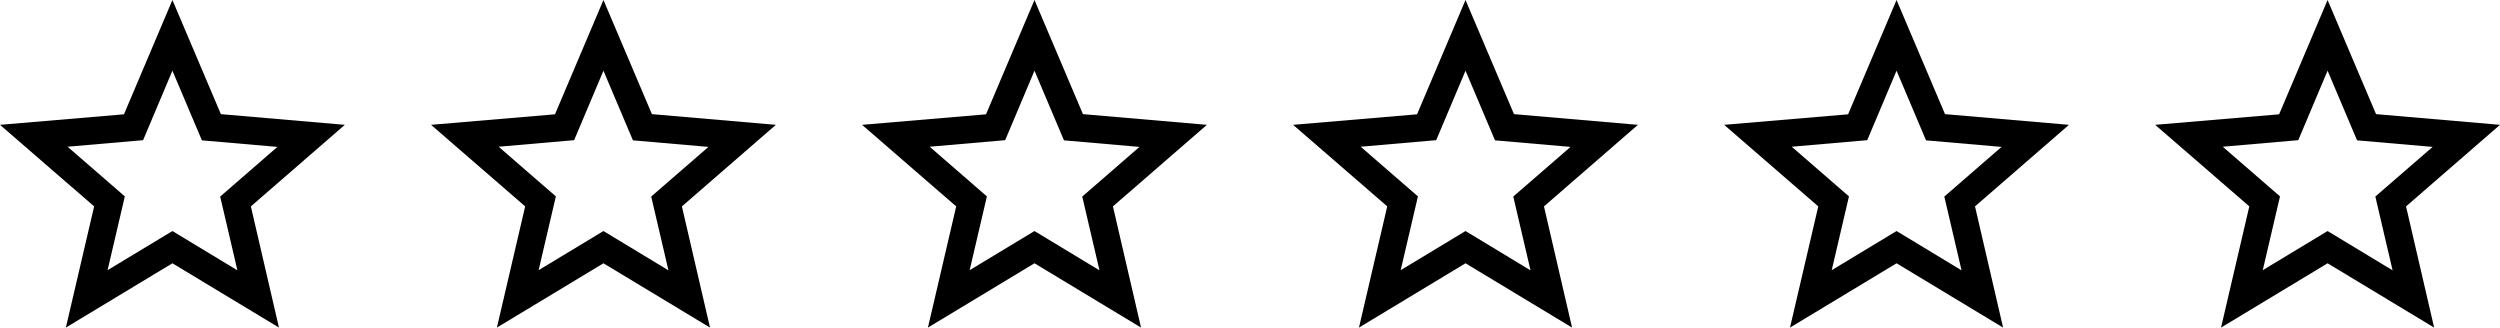
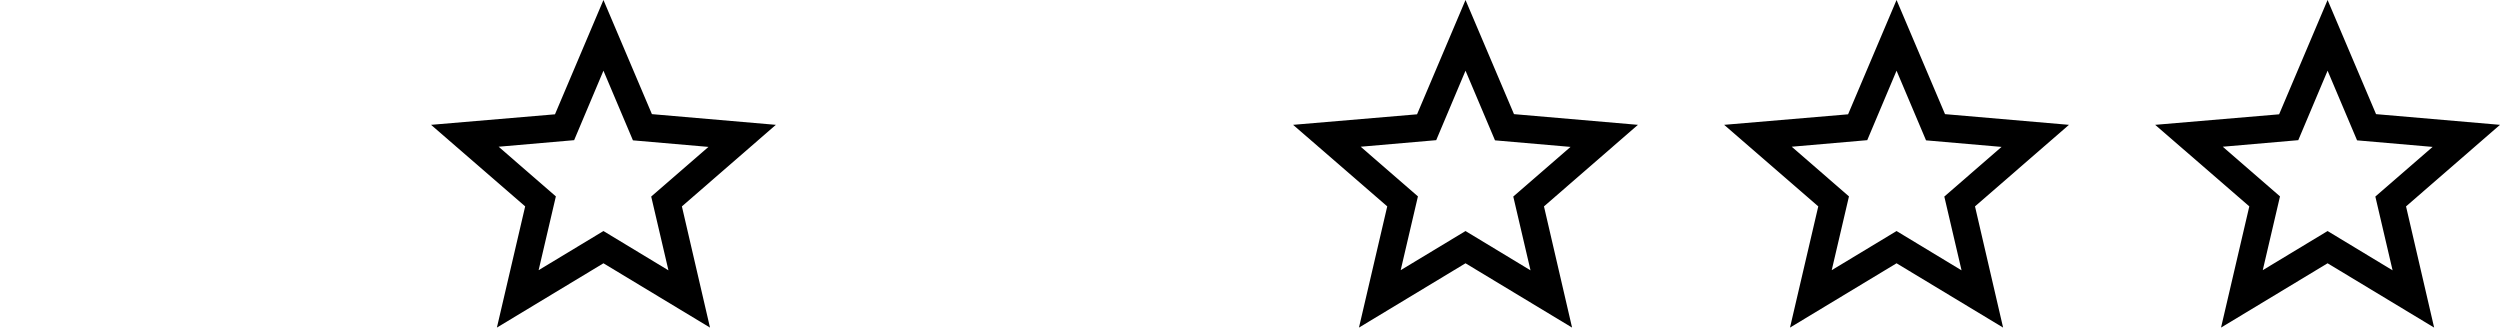
<svg xmlns="http://www.w3.org/2000/svg" version="1.1" id="Livello_1" x="0px" y="0px" width="145px" height="19px" viewBox="2 2 145 19" enable-background="new 2 2 145 19" xml:space="preserve">
  <g>
-     <path d="M14.811,8.62L12,2L9.19,8.63L2,9.24l5.46,4.73L5.82,21L12,17.27L18.18,21l-1.63-7.029L22,9.24L14.811,8.62z M15.77,17.68   L12,15.4l-3.76,2.27l1-4.279L5.92,10.51l4.38-0.38L12,6.1l1.71,4.04l4.38,0.38l-3.32,2.88L15.77,17.68z" />
    <path d="M39.811,8.62L37,2l-2.811,6.63L27,9.24l5.46,4.73L30.82,21L37,17.27L43.18,21l-1.63-7.029L47,9.24L39.811,8.62z    M40.77,17.68L37,15.4l-3.76,2.27l1-4.279l-3.32-2.881l4.38-0.38L37,6.1l1.71,4.04l4.38,0.38l-3.32,2.88L40.77,17.68z" />
-     <path d="M64.811,8.62L62,2l-2.811,6.63L52,9.24l5.46,4.73L55.82,21L62,17.27L68.18,21l-1.63-7.029L72,9.24L64.811,8.62z    M65.77,17.68L62,15.4l-3.76,2.27l1-4.279l-3.32-2.881l4.38-0.38L62,6.1l1.71,4.04l4.38,0.38l-3.32,2.88L65.77,17.68z" />
    <path d="M89.811,8.62L87,2l-2.811,6.63L77,9.24l5.46,4.73L80.82,21L87,17.27L93.18,21l-1.63-7.029L97,9.24L89.811,8.62z    M90.77,17.68L87,15.4l-3.76,2.27l1-4.279l-3.32-2.881l4.38-0.38L87,6.1l1.71,4.04l4.38,0.38l-3.32,2.88L90.77,17.68z" />
    <path d="M114.811,8.62L112,2l-2.811,6.63L102,9.24l5.46,4.73L105.82,21l6.18-3.73l6.18,3.73l-1.63-7.029L122,9.24L114.811,8.62z    M115.77,17.68L112,15.4l-3.76,2.27l1-4.279l-3.32-2.881l4.38-0.38L112,6.1l1.71,4.04l4.38,0.38l-3.32,2.88L115.77,17.68z" />
    <path d="M147,9.24l-7.189-0.62L137,2l-2.811,6.63L127,9.24l5.46,4.73L130.82,21l6.18-3.73l6.18,3.73l-1.63-7.029L147,9.24z    M137,15.4l-3.76,2.27l1-4.279l-3.32-2.881l4.38-0.38L137,6.1l1.71,4.04l4.38,0.38l-3.32,2.88l1,4.279L137,15.4z" />
  </g>
</svg>